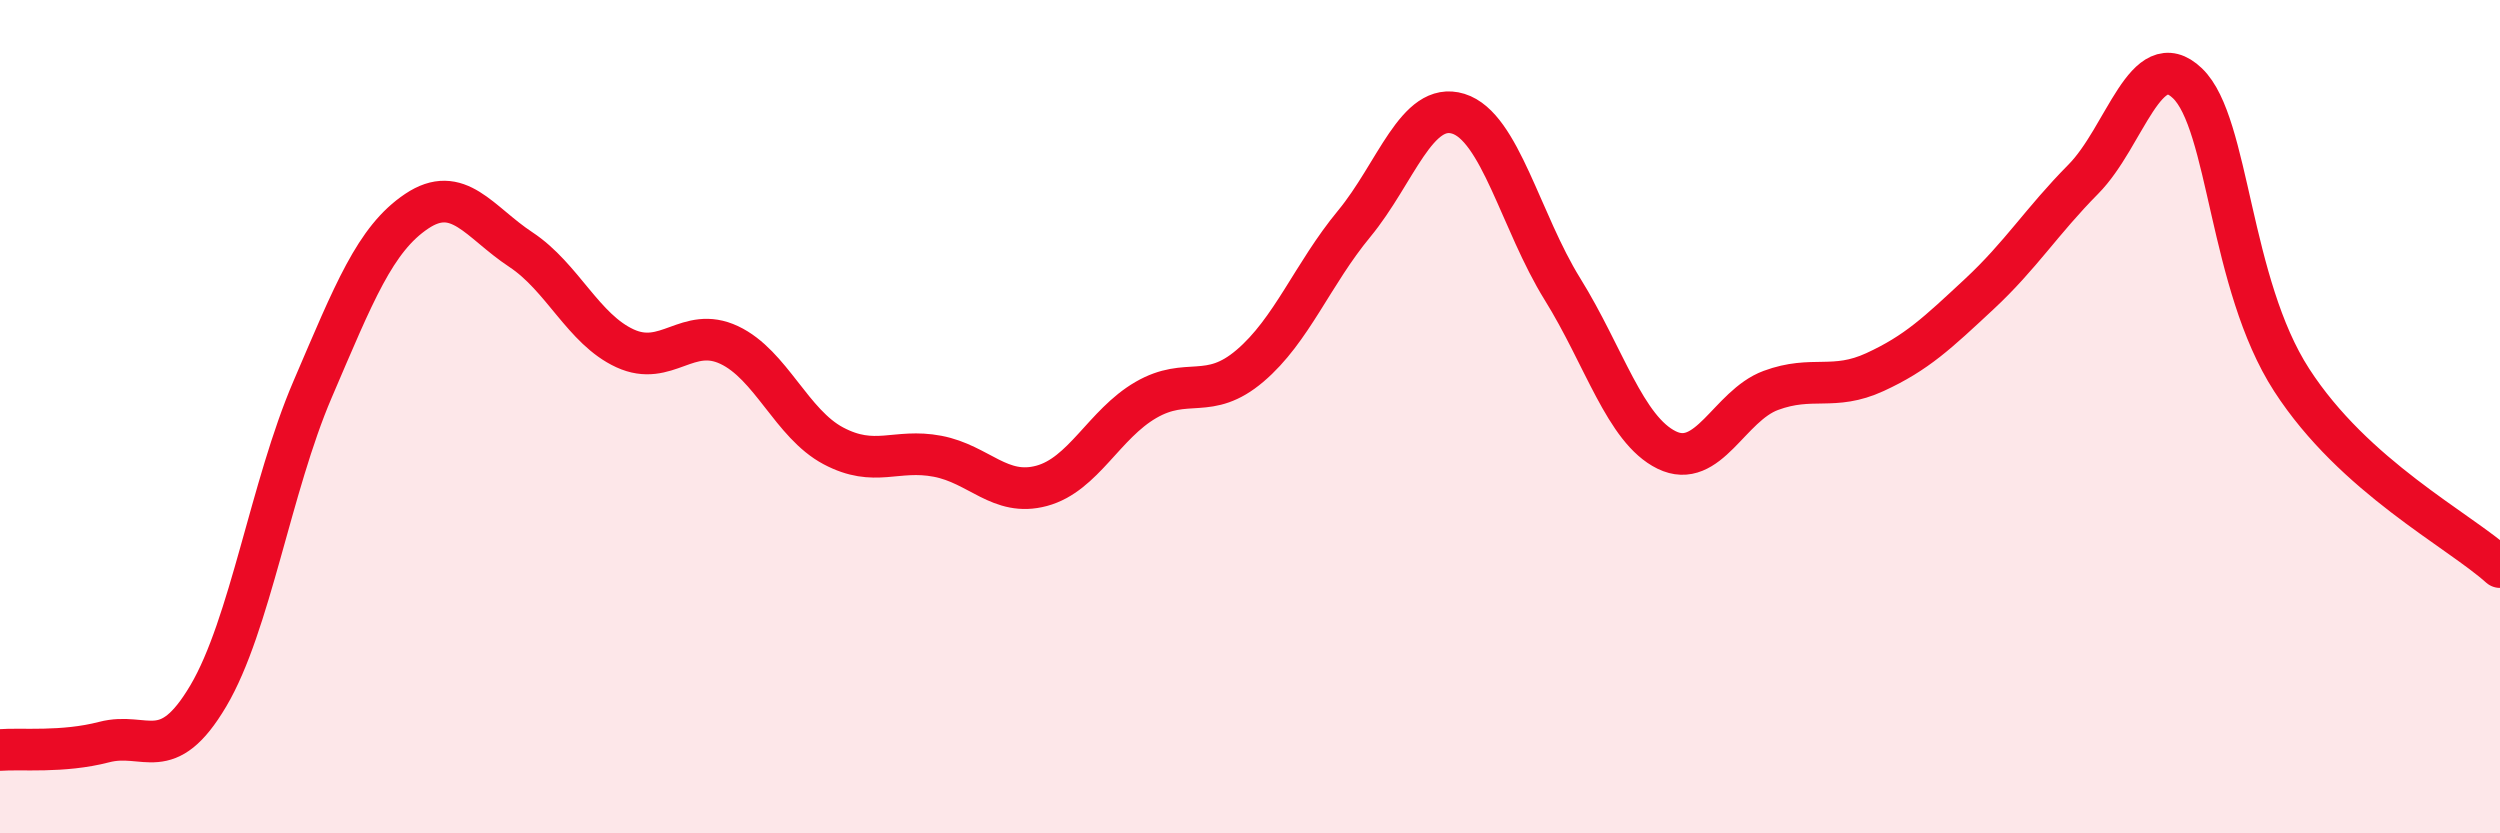
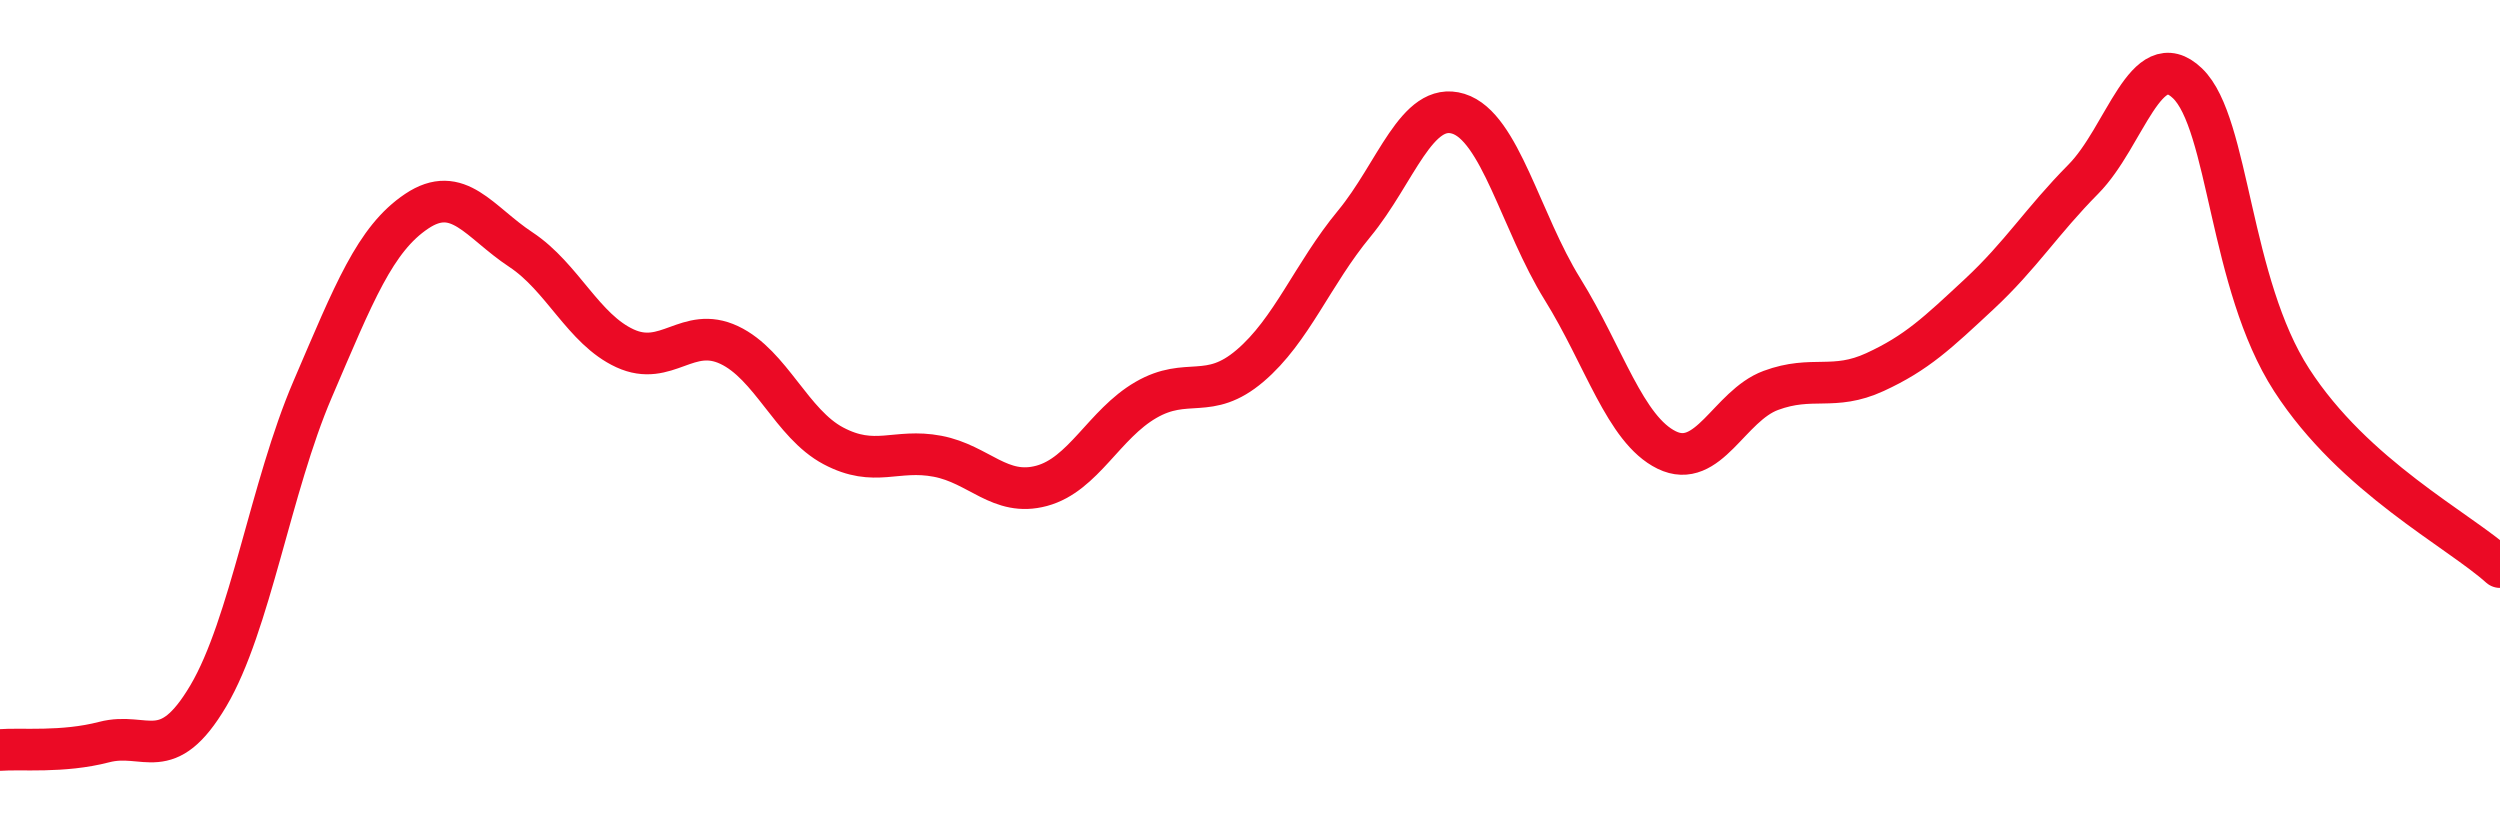
<svg xmlns="http://www.w3.org/2000/svg" width="60" height="20" viewBox="0 0 60 20">
-   <path d="M 0,18 C 0.5,17.96 1.5,18.07 2.5,17.81 C 3.5,17.55 4,18.39 5,16.7 C 6,15.01 6.5,11.68 7.5,9.35 C 8.5,7.02 9,5.74 10,5.07 C 11,4.4 11.5,5.33 12.5,5.99 C 13.5,6.65 14,7.9 15,8.36 C 16,8.82 16.5,7.81 17.5,8.28 C 18.5,8.75 19,10.17 20,10.7 C 21,11.23 21.5,10.76 22.5,10.95 C 23.5,11.14 24,11.93 25,11.66 C 26,11.39 26.5,10.18 27.5,9.6 C 28.5,9.02 29,9.63 30,8.78 C 31,7.93 31.5,6.58 32.5,5.37 C 33.5,4.16 34,2.42 35,2.73 C 36,3.04 36.5,5.33 37.5,6.94 C 38.5,8.55 39,10.31 40,10.8 C 41,11.29 41.5,9.74 42.5,9.37 C 43.5,9 44,9.39 45,8.93 C 46,8.47 46.5,7.99 47.5,7.06 C 48.5,6.13 49,5.31 50,4.3 C 51,3.29 51.5,1.04 52.5,2 C 53.5,2.96 53.5,6.8 55,9.12 C 56.5,11.44 59,12.71 60,13.61L60 20L0 20Z" fill="#EB0A25" opacity="0.1" stroke-linecap="round" stroke-linejoin="round" />
  <path d="M 0,18 C 0.5,17.96 1.5,18.07 2.5,17.81 C 3.5,17.55 4,18.39 5,16.7 C 6,15.01 6.5,11.68 7.5,9.35 C 8.5,7.02 9,5.74 10,5.07 C 11,4.4 11.5,5.33 12.5,5.99 C 13.5,6.65 14,7.9 15,8.36 C 16,8.82 16.5,7.81 17.5,8.28 C 18.5,8.75 19,10.17 20,10.7 C 21,11.23 21.5,10.76 22.5,10.95 C 23.5,11.14 24,11.93 25,11.66 C 26,11.39 26.5,10.18 27.5,9.6 C 28.5,9.02 29,9.63 30,8.78 C 31,7.93 31.5,6.58 32.5,5.37 C 33.5,4.16 34,2.42 35,2.73 C 36,3.04 36.5,5.33 37.5,6.94 C 38.5,8.55 39,10.31 40,10.8 C 41,11.29 41.5,9.74 42.5,9.37 C 43.5,9 44,9.39 45,8.93 C 46,8.47 46.5,7.99 47.5,7.06 C 48.5,6.13 49,5.31 50,4.3 C 51,3.29 51.5,1.04 52.5,2 C 53.5,2.96 53.5,6.8 55,9.12 C 56.5,11.44 59,12.71 60,13.61" stroke="#EB0A25" stroke-width="1" fill="none" stroke-linecap="round" stroke-linejoin="round" />
</svg>